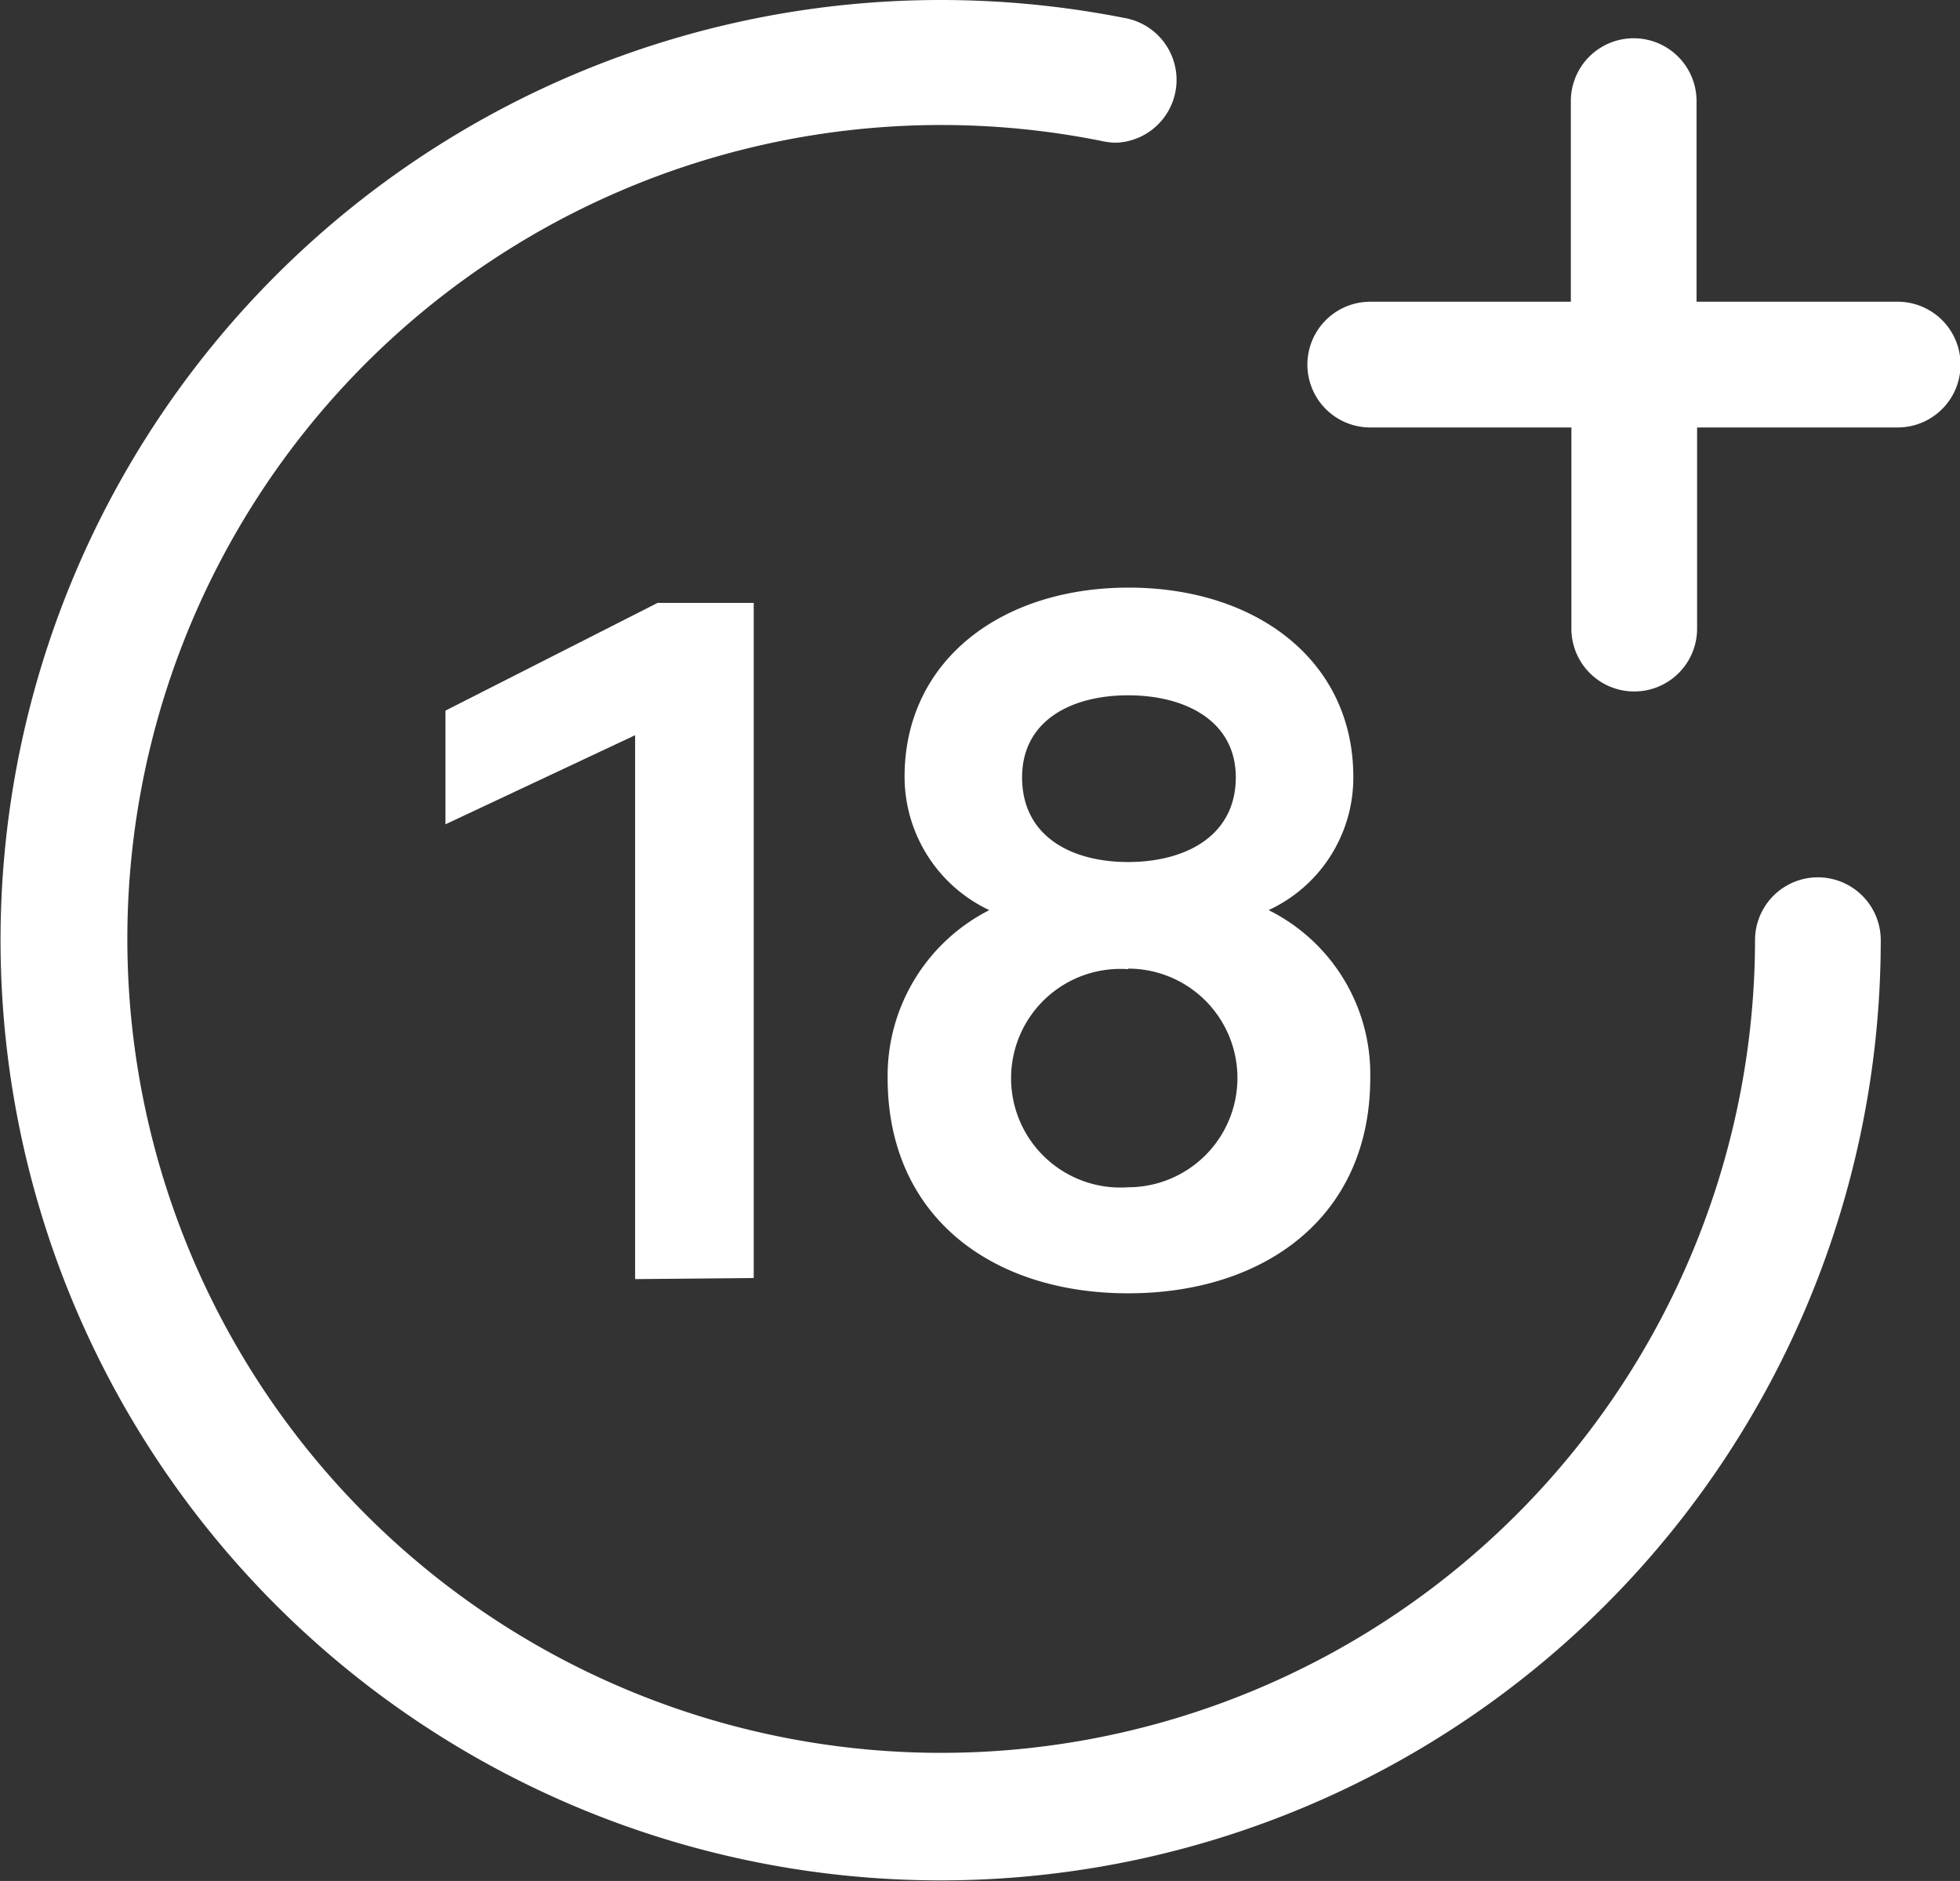
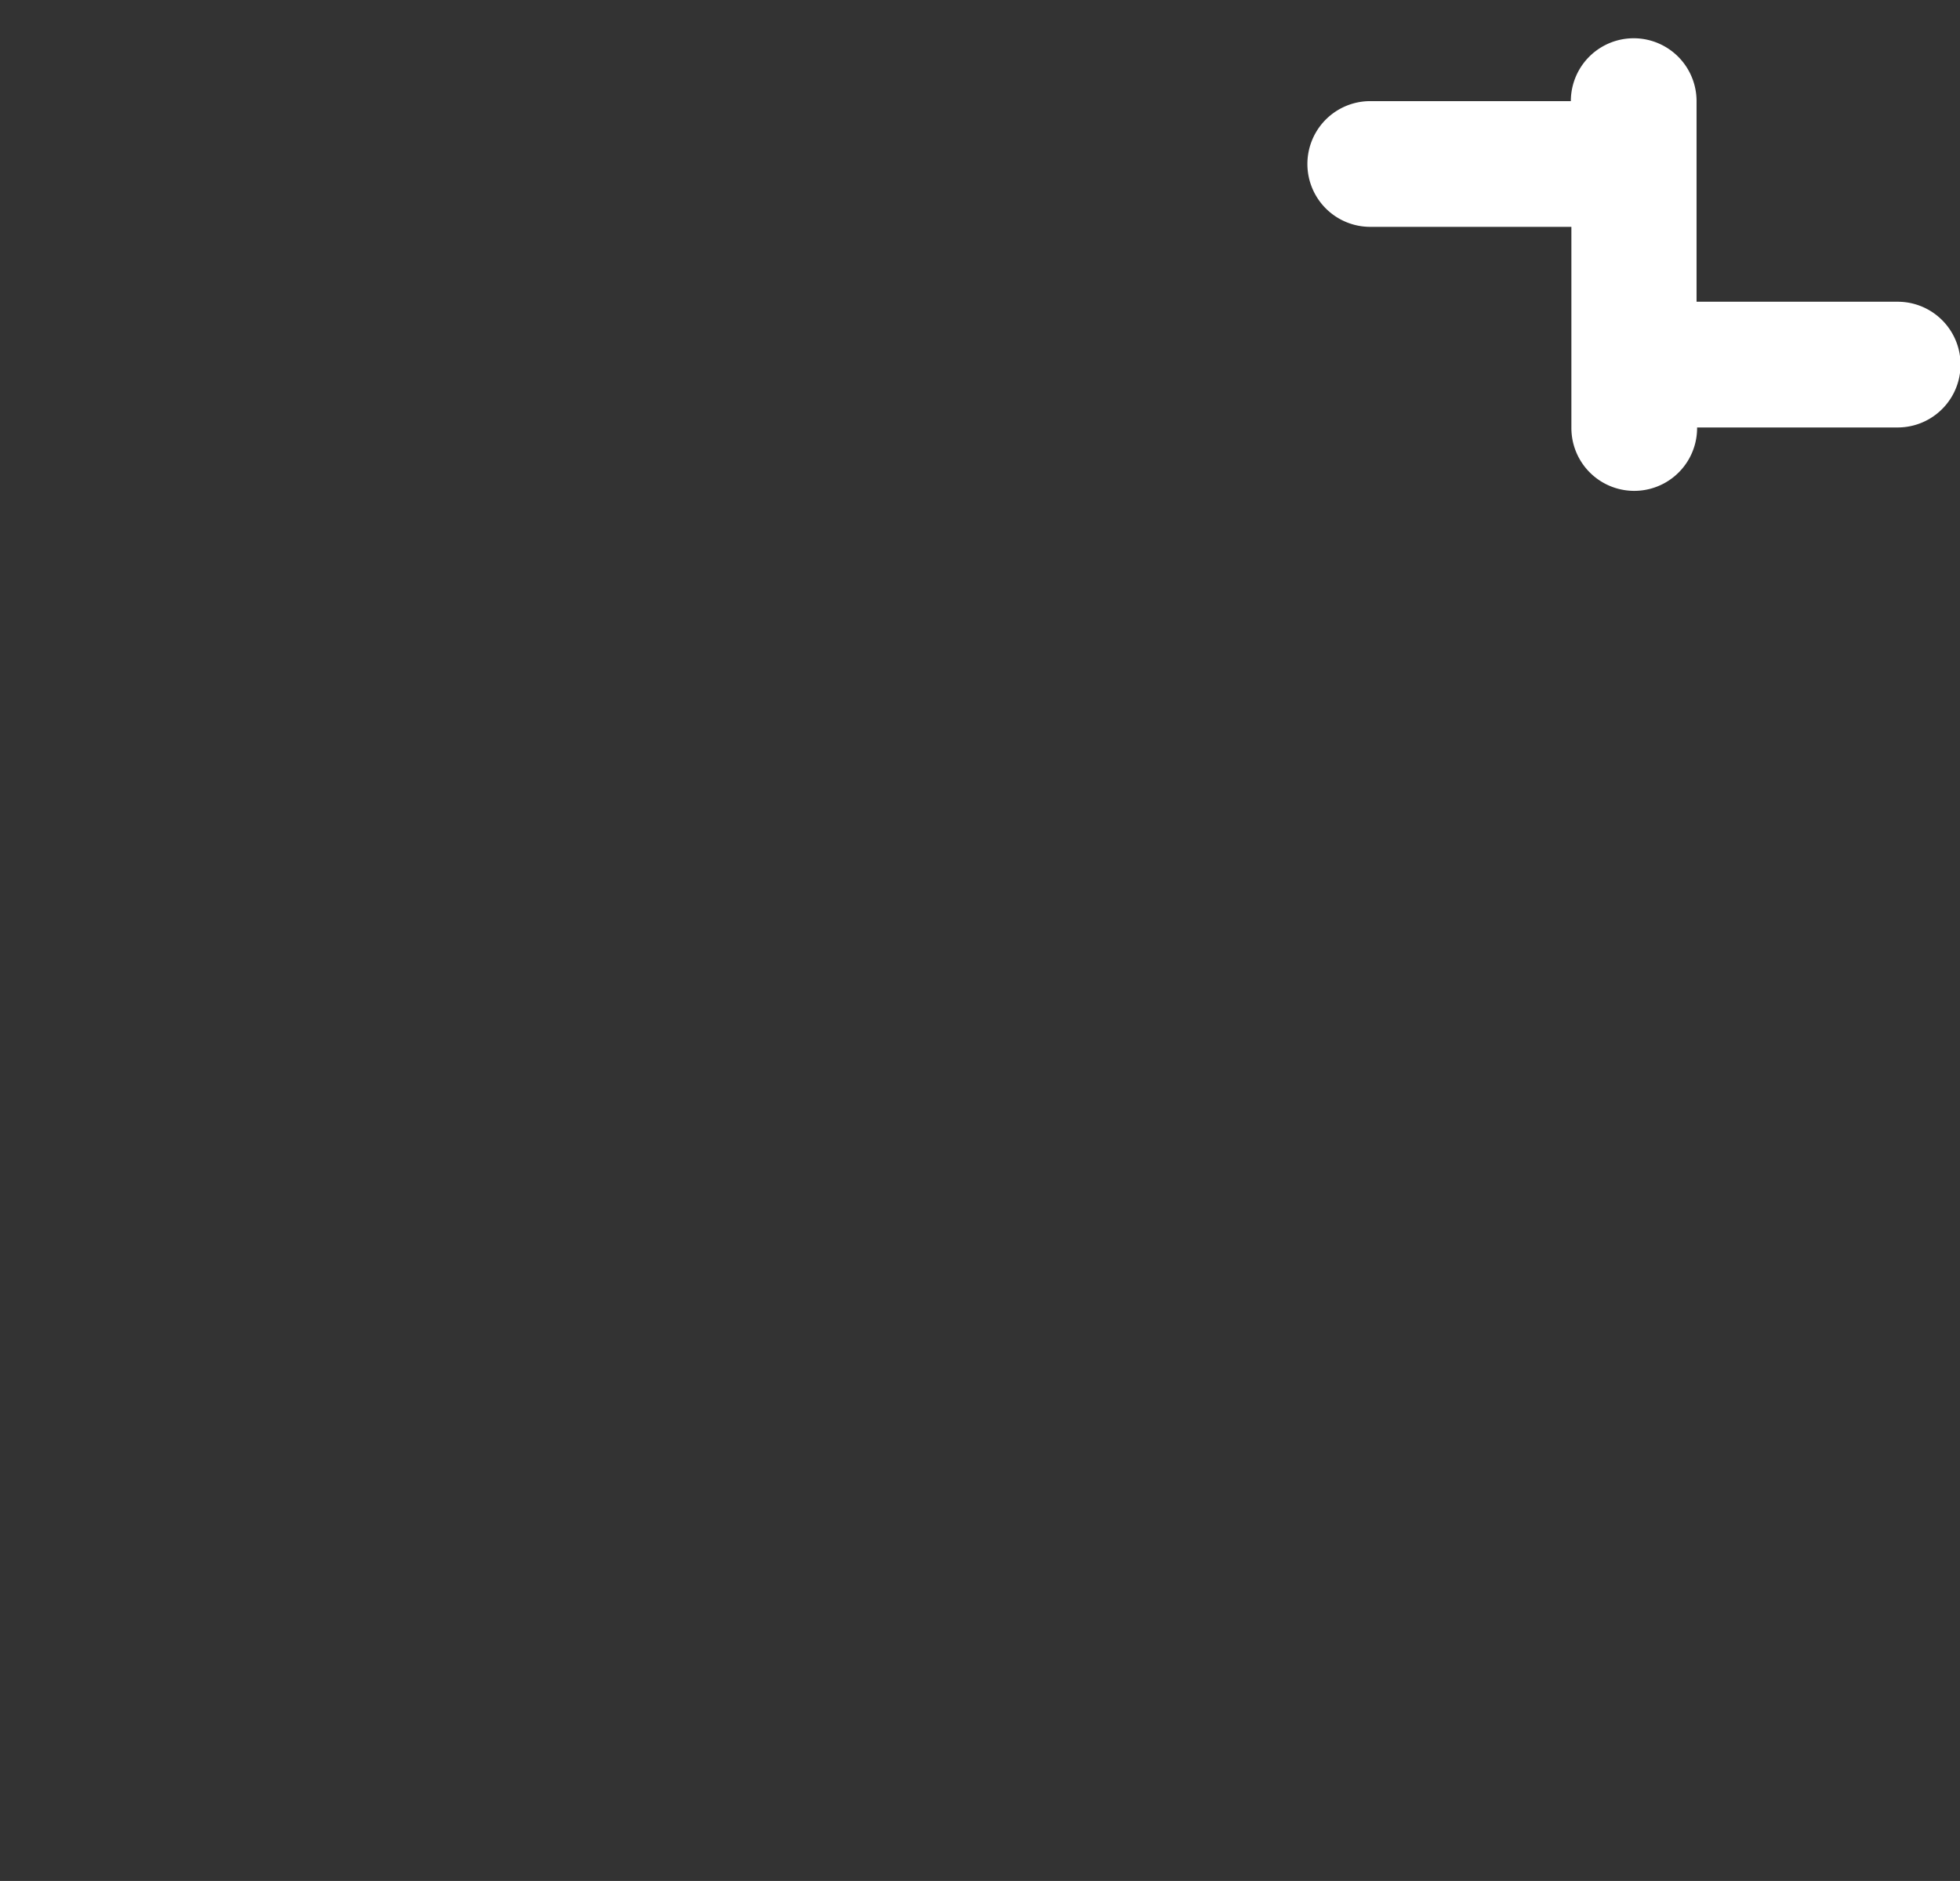
<svg xmlns="http://www.w3.org/2000/svg" width="35.86" height="34.41">
  <rect width="100%" height="100%" fill="#333333" stroke="none" />
  <g data-name="18-logo" fill="#fff">
-     <path data-name="Path 2826" d="M34.41 17.2a1.15 1.15 0 0 0-2.3 0A14.89 14.89 0 1 1 20.16 2.58a.34.34 0 0 0 .05.01 1.11 1.11 0 0 0 .23.02 1.15 1.15 0 0 0 .14-2.28A17.39 17.39 0 0 0 17.21 0a17.2 17.2 0 1 0 17.2 17.2Z" />
-     <path data-name="Path 2827" d="M34.71 5.52h-3.67V1.85a1.15 1.15 0 0 0-2.3 0v3.67h-3.67a1.15 1.15 0 1 0 0 2.3h3.68v3.68a1.15 1.15 0 0 0 2.3 0V7.82h3.67a1.15 1.15 0 0 0 0-2.3Z" />
-     <path data-name="Path 2828" d="M11.62 23.4v-9.95l-3.47 1.63V13l3.88-1.97h1.76v12.35Z" />
-     <path data-name="Path 2829" d="M20.64 23.66c-2.49 0-4.4-1.4-4.4-3.94a3.4 3.4 0 0 1 1.86-3.07 2.7 2.7 0 0 1-1.55-2.44c0-2.12 1.76-3.46 4.1-3.46s4.11 1.34 4.11 3.46a2.67 2.67 0 0 1-1.55 2.44 3.35 3.35 0 0 1 1.86 3.07c0 2.55-1.94 3.94-4.43 3.94Zm0-5.93a2 2 0 1 0 0 3.99 2 2 0 1 0 0-4Zm0-5.01c-1.05 0-1.94.47-1.94 1.5 0 1.08.9 1.55 1.94 1.55s1.97-.47 1.97-1.55c0-1.03-.92-1.5-1.97-1.5Z" />
+     <path data-name="Path 2827" d="M34.71 5.52h-3.67V1.85a1.15 1.15 0 0 0-2.3 0h-3.67a1.15 1.15 0 1 0 0 2.3h3.68v3.68a1.15 1.15 0 0 0 2.3 0V7.82h3.67a1.15 1.15 0 0 0 0-2.3Z" />
  </g>
</svg>